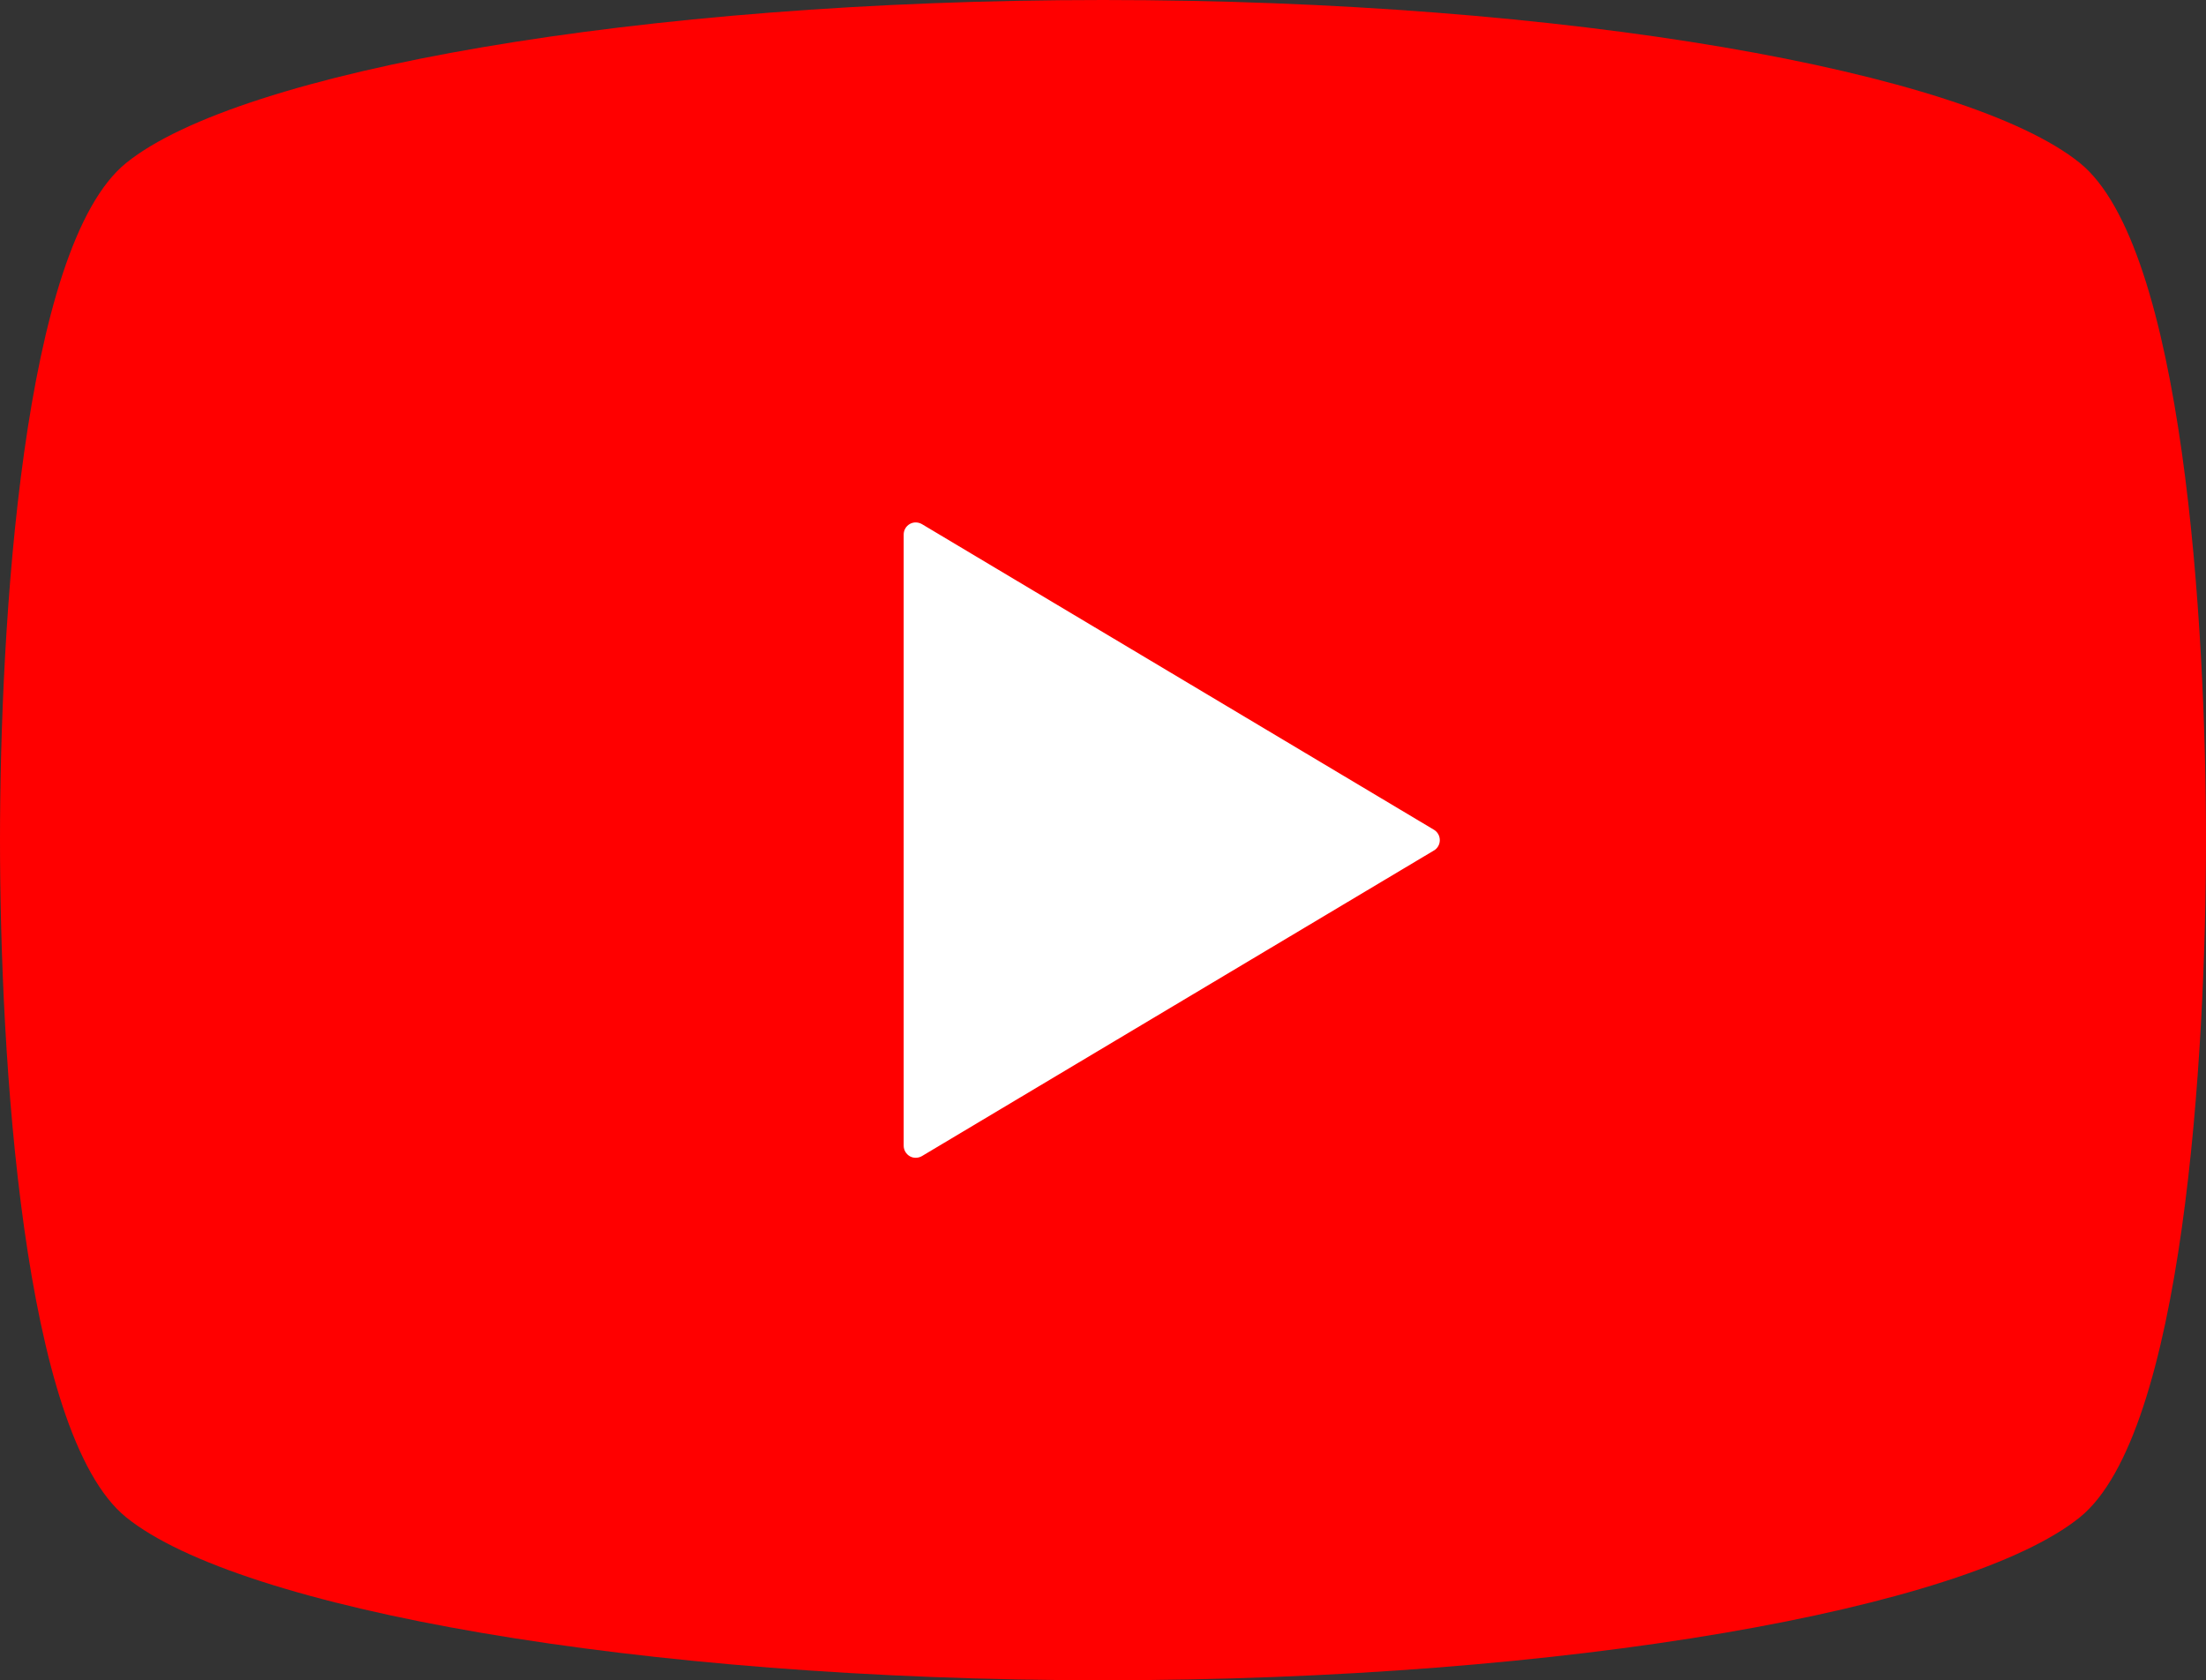
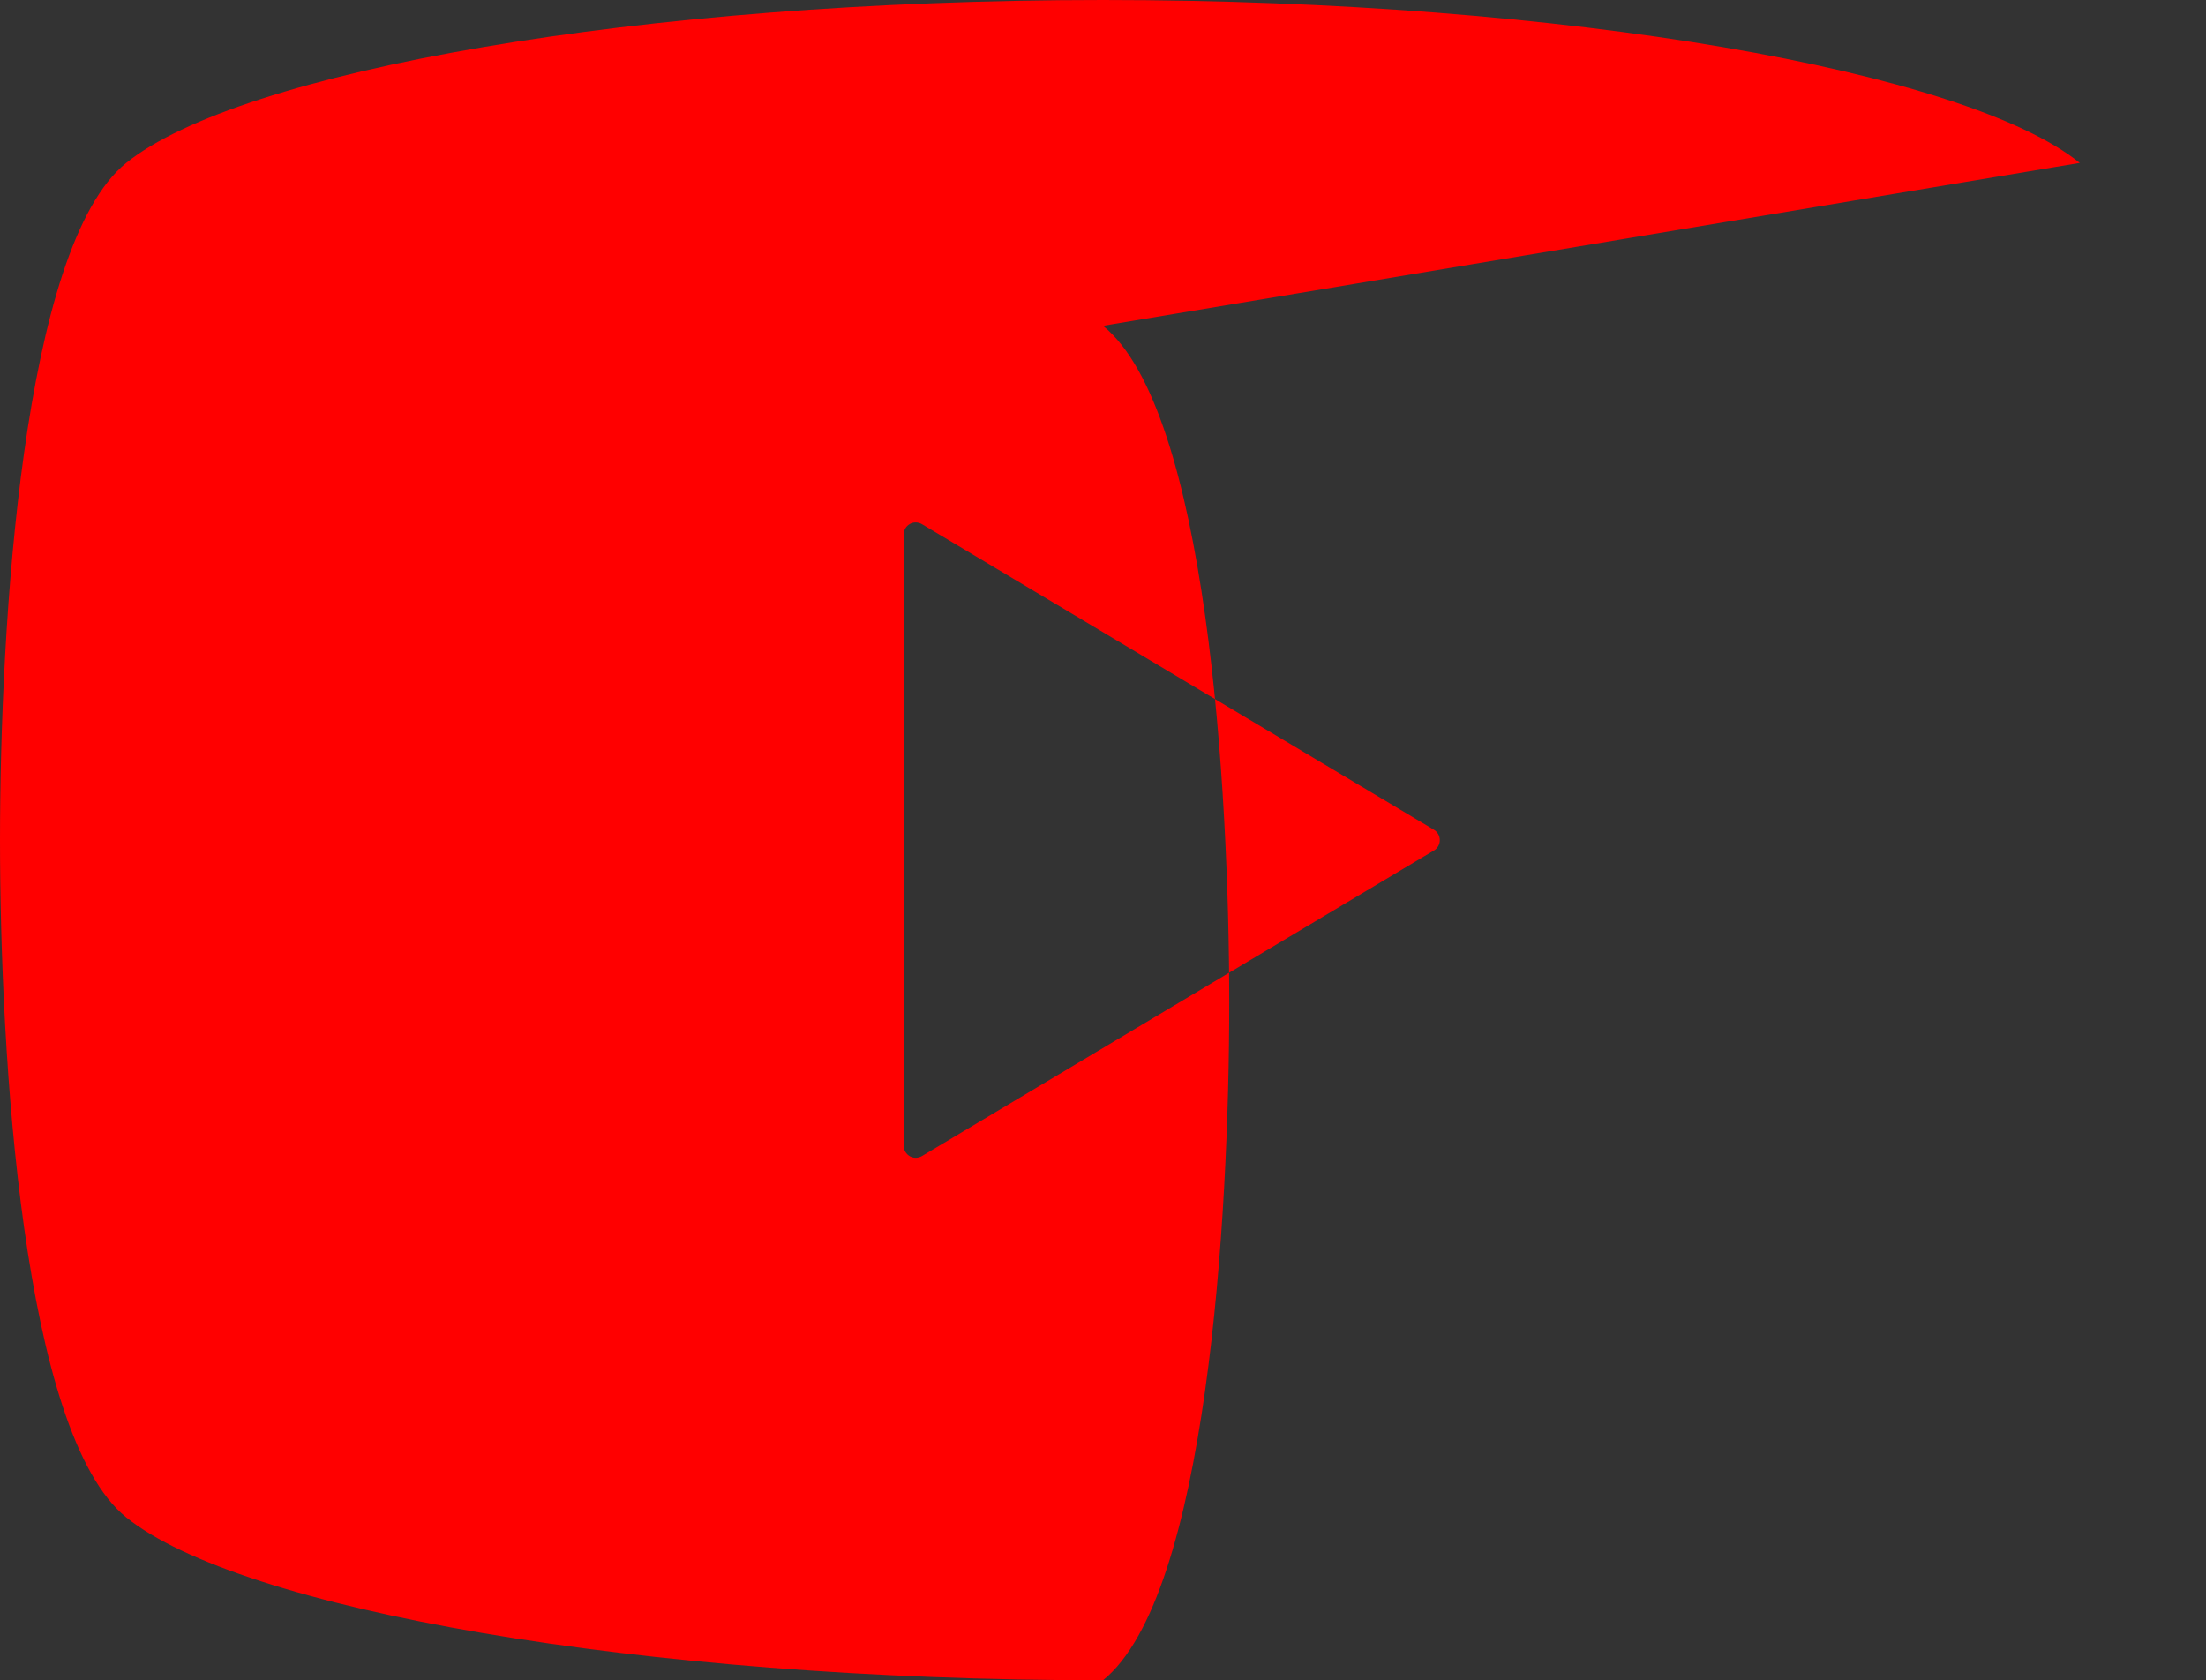
<svg xmlns="http://www.w3.org/2000/svg" id="_レイヤー_2" width="512" height="390" viewBox="0 0 512 390">
  <rect x="0" y="0" width="512" height="390" fill="#333333" stroke="none" />
  <defs>
    <style>.cls-1{fill:#fff;}.cls-2{fill:red;}</style>
  </defs>
  <g id="_2">
-     <rect class="cls-1" x="155" y="85" width="203" height="211" />
-     <path class="cls-2" d="m482.7,37.81C456.47,16.62,363.95,0,256,0S55.53,16.62,29.3,37.81C5.19,57.25,0,145.12,0,195s5.19,137.75,29.3,157.19c26.23,21.19,118.75,37.81,226.7,37.81s200.47-16.62,226.7-37.81c24.11-19.44,29.3-107.31,29.3-157.19s-5.19-137.75-29.3-157.19Zm-149.89,159.59l-118.84,70.94c-.88.5-1.94.53-2.81.03s-1.42-1.44-1.42-2.44V124.06c0-1.02.55-1.94,1.42-2.44s1.94-.47,2.81.03l118.84,70.94c.84.5,1.36,1.41,1.36,2.41s-.52,1.91-1.36,2.41Z" />
+     <path class="cls-2" d="m482.7,37.81C456.47,16.62,363.95,0,256,0S55.53,16.62,29.3,37.81C5.19,57.25,0,145.12,0,195s5.19,137.75,29.3,157.19c26.23,21.19,118.75,37.81,226.7,37.81c24.11-19.44,29.3-107.31,29.3-157.19s-5.19-137.75-29.3-157.19Zm-149.89,159.59l-118.84,70.94c-.88.5-1.94.53-2.81.03s-1.42-1.44-1.42-2.44V124.06c0-1.02.55-1.94,1.42-2.44s1.94-.47,2.81.03l118.84,70.94c.84.5,1.36,1.41,1.36,2.41s-.52,1.91-1.36,2.41Z" />
  </g>
</svg>